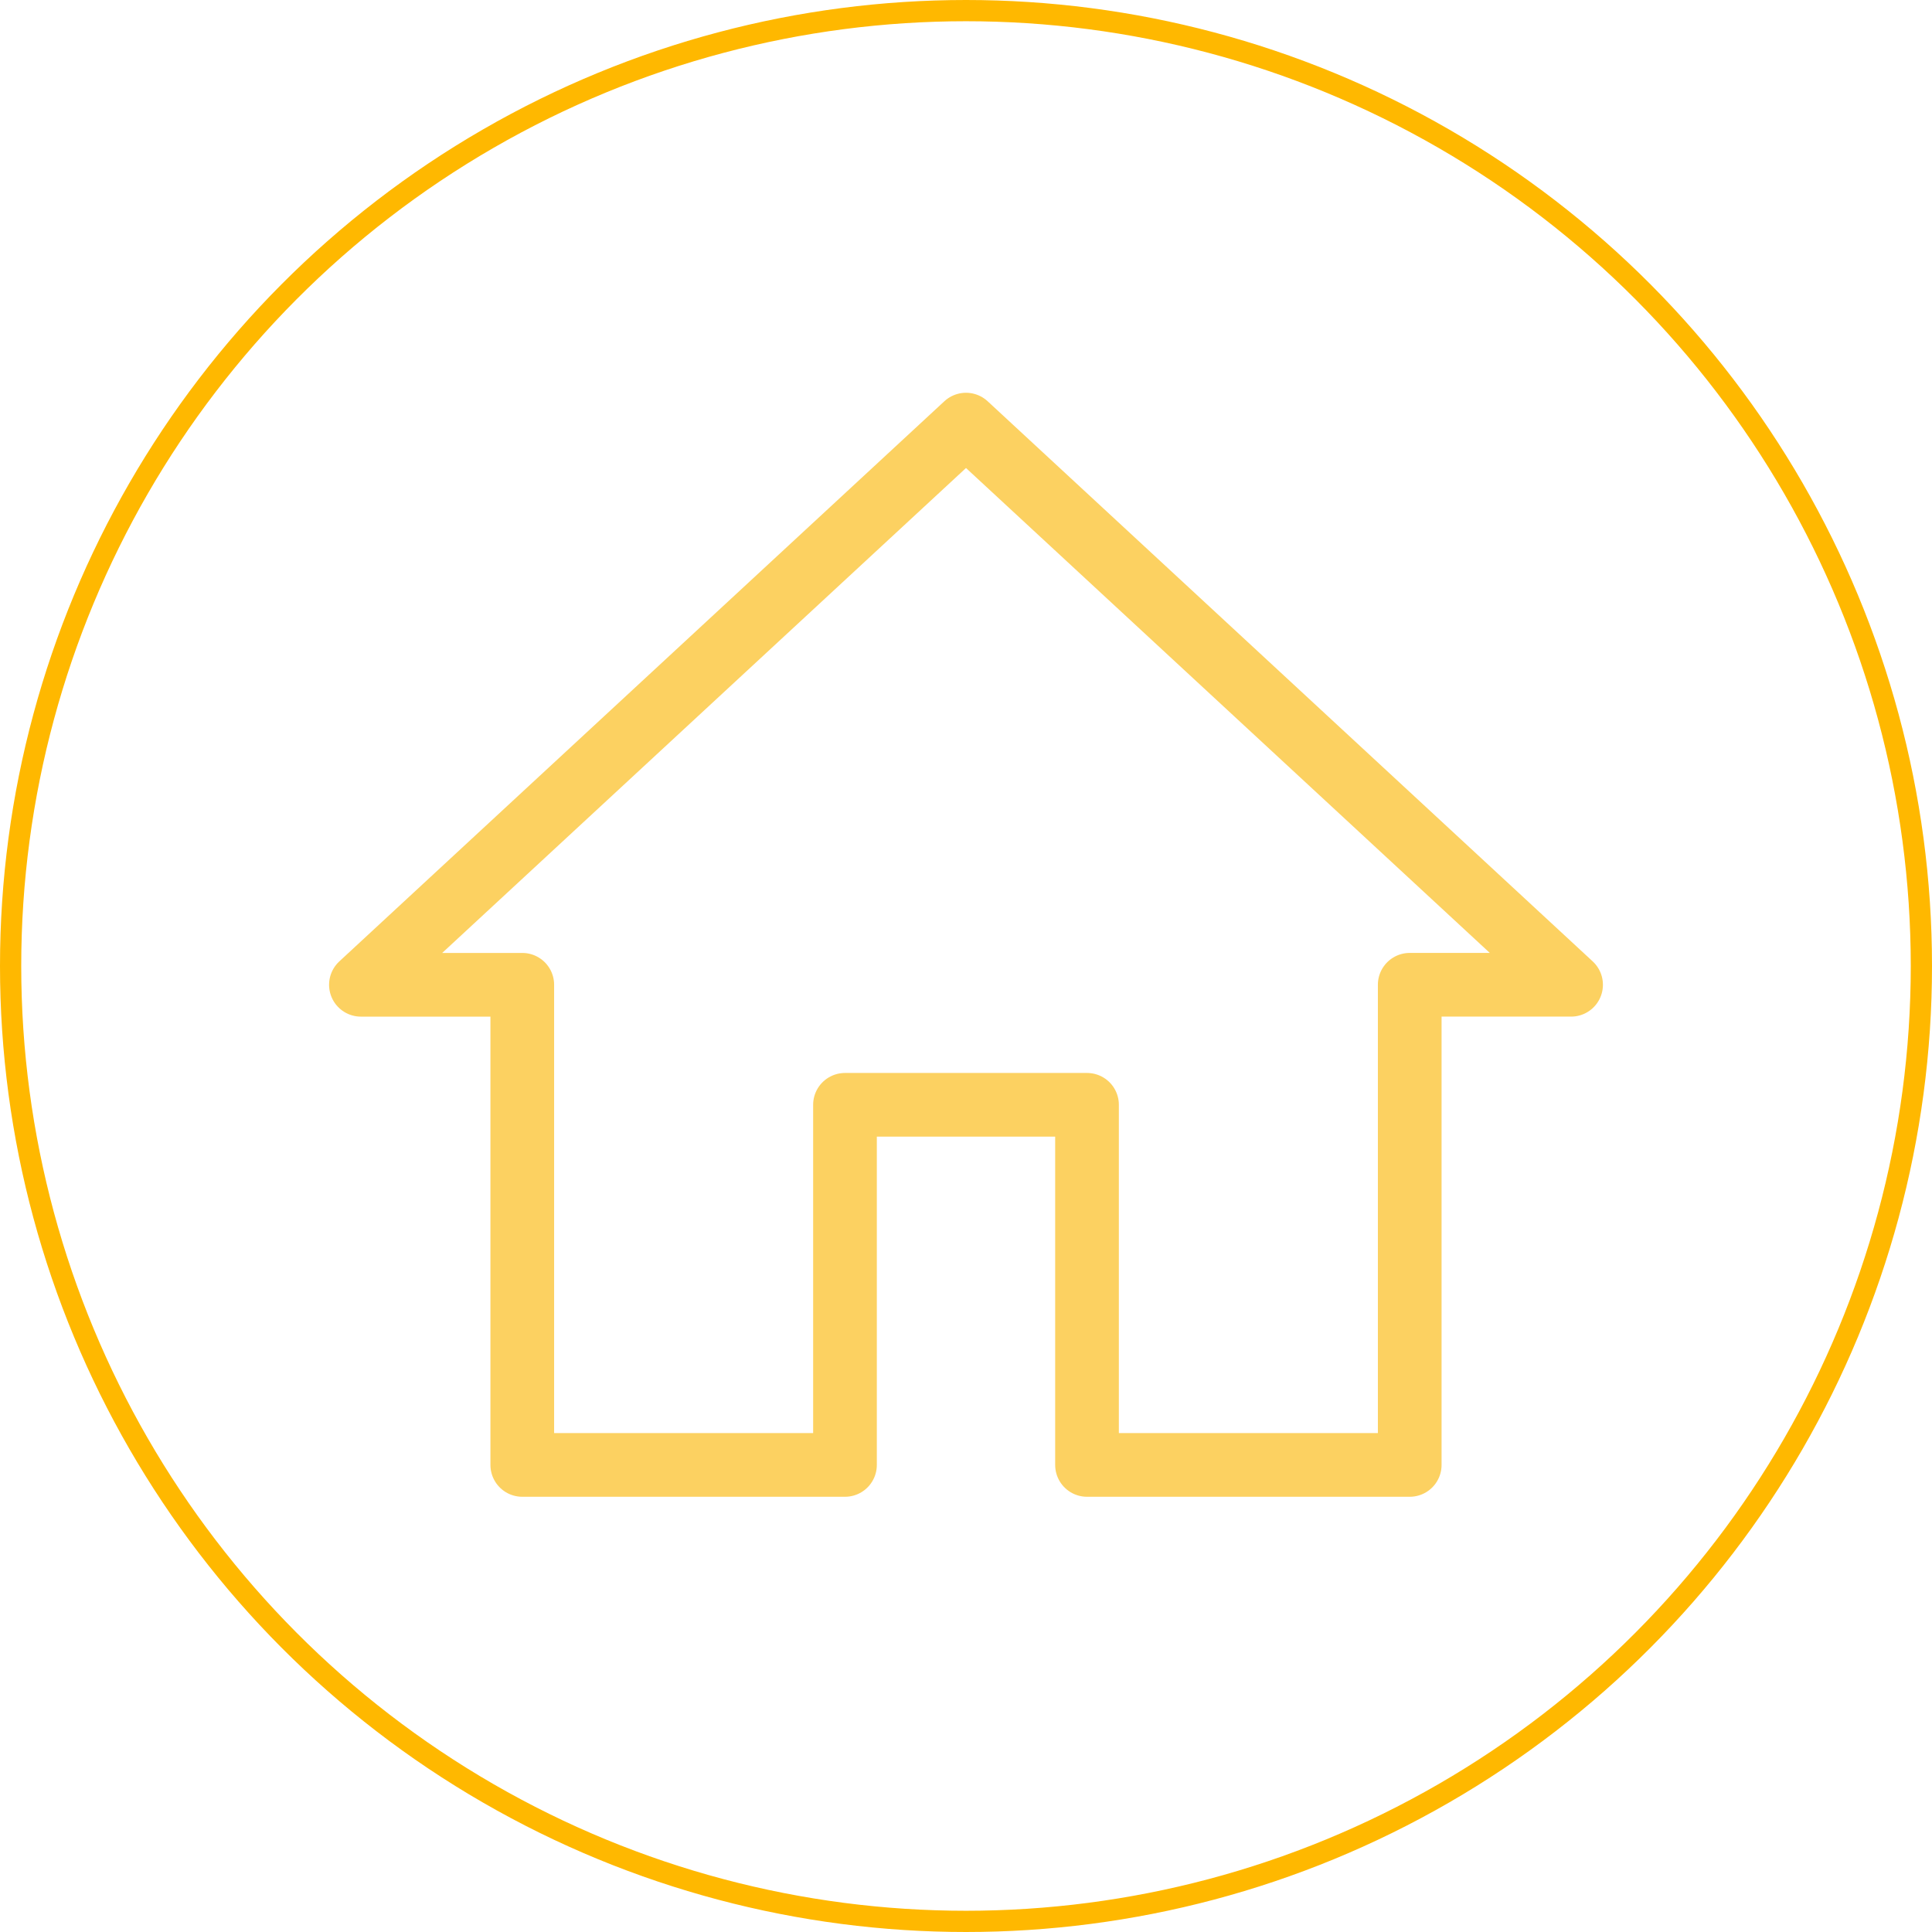
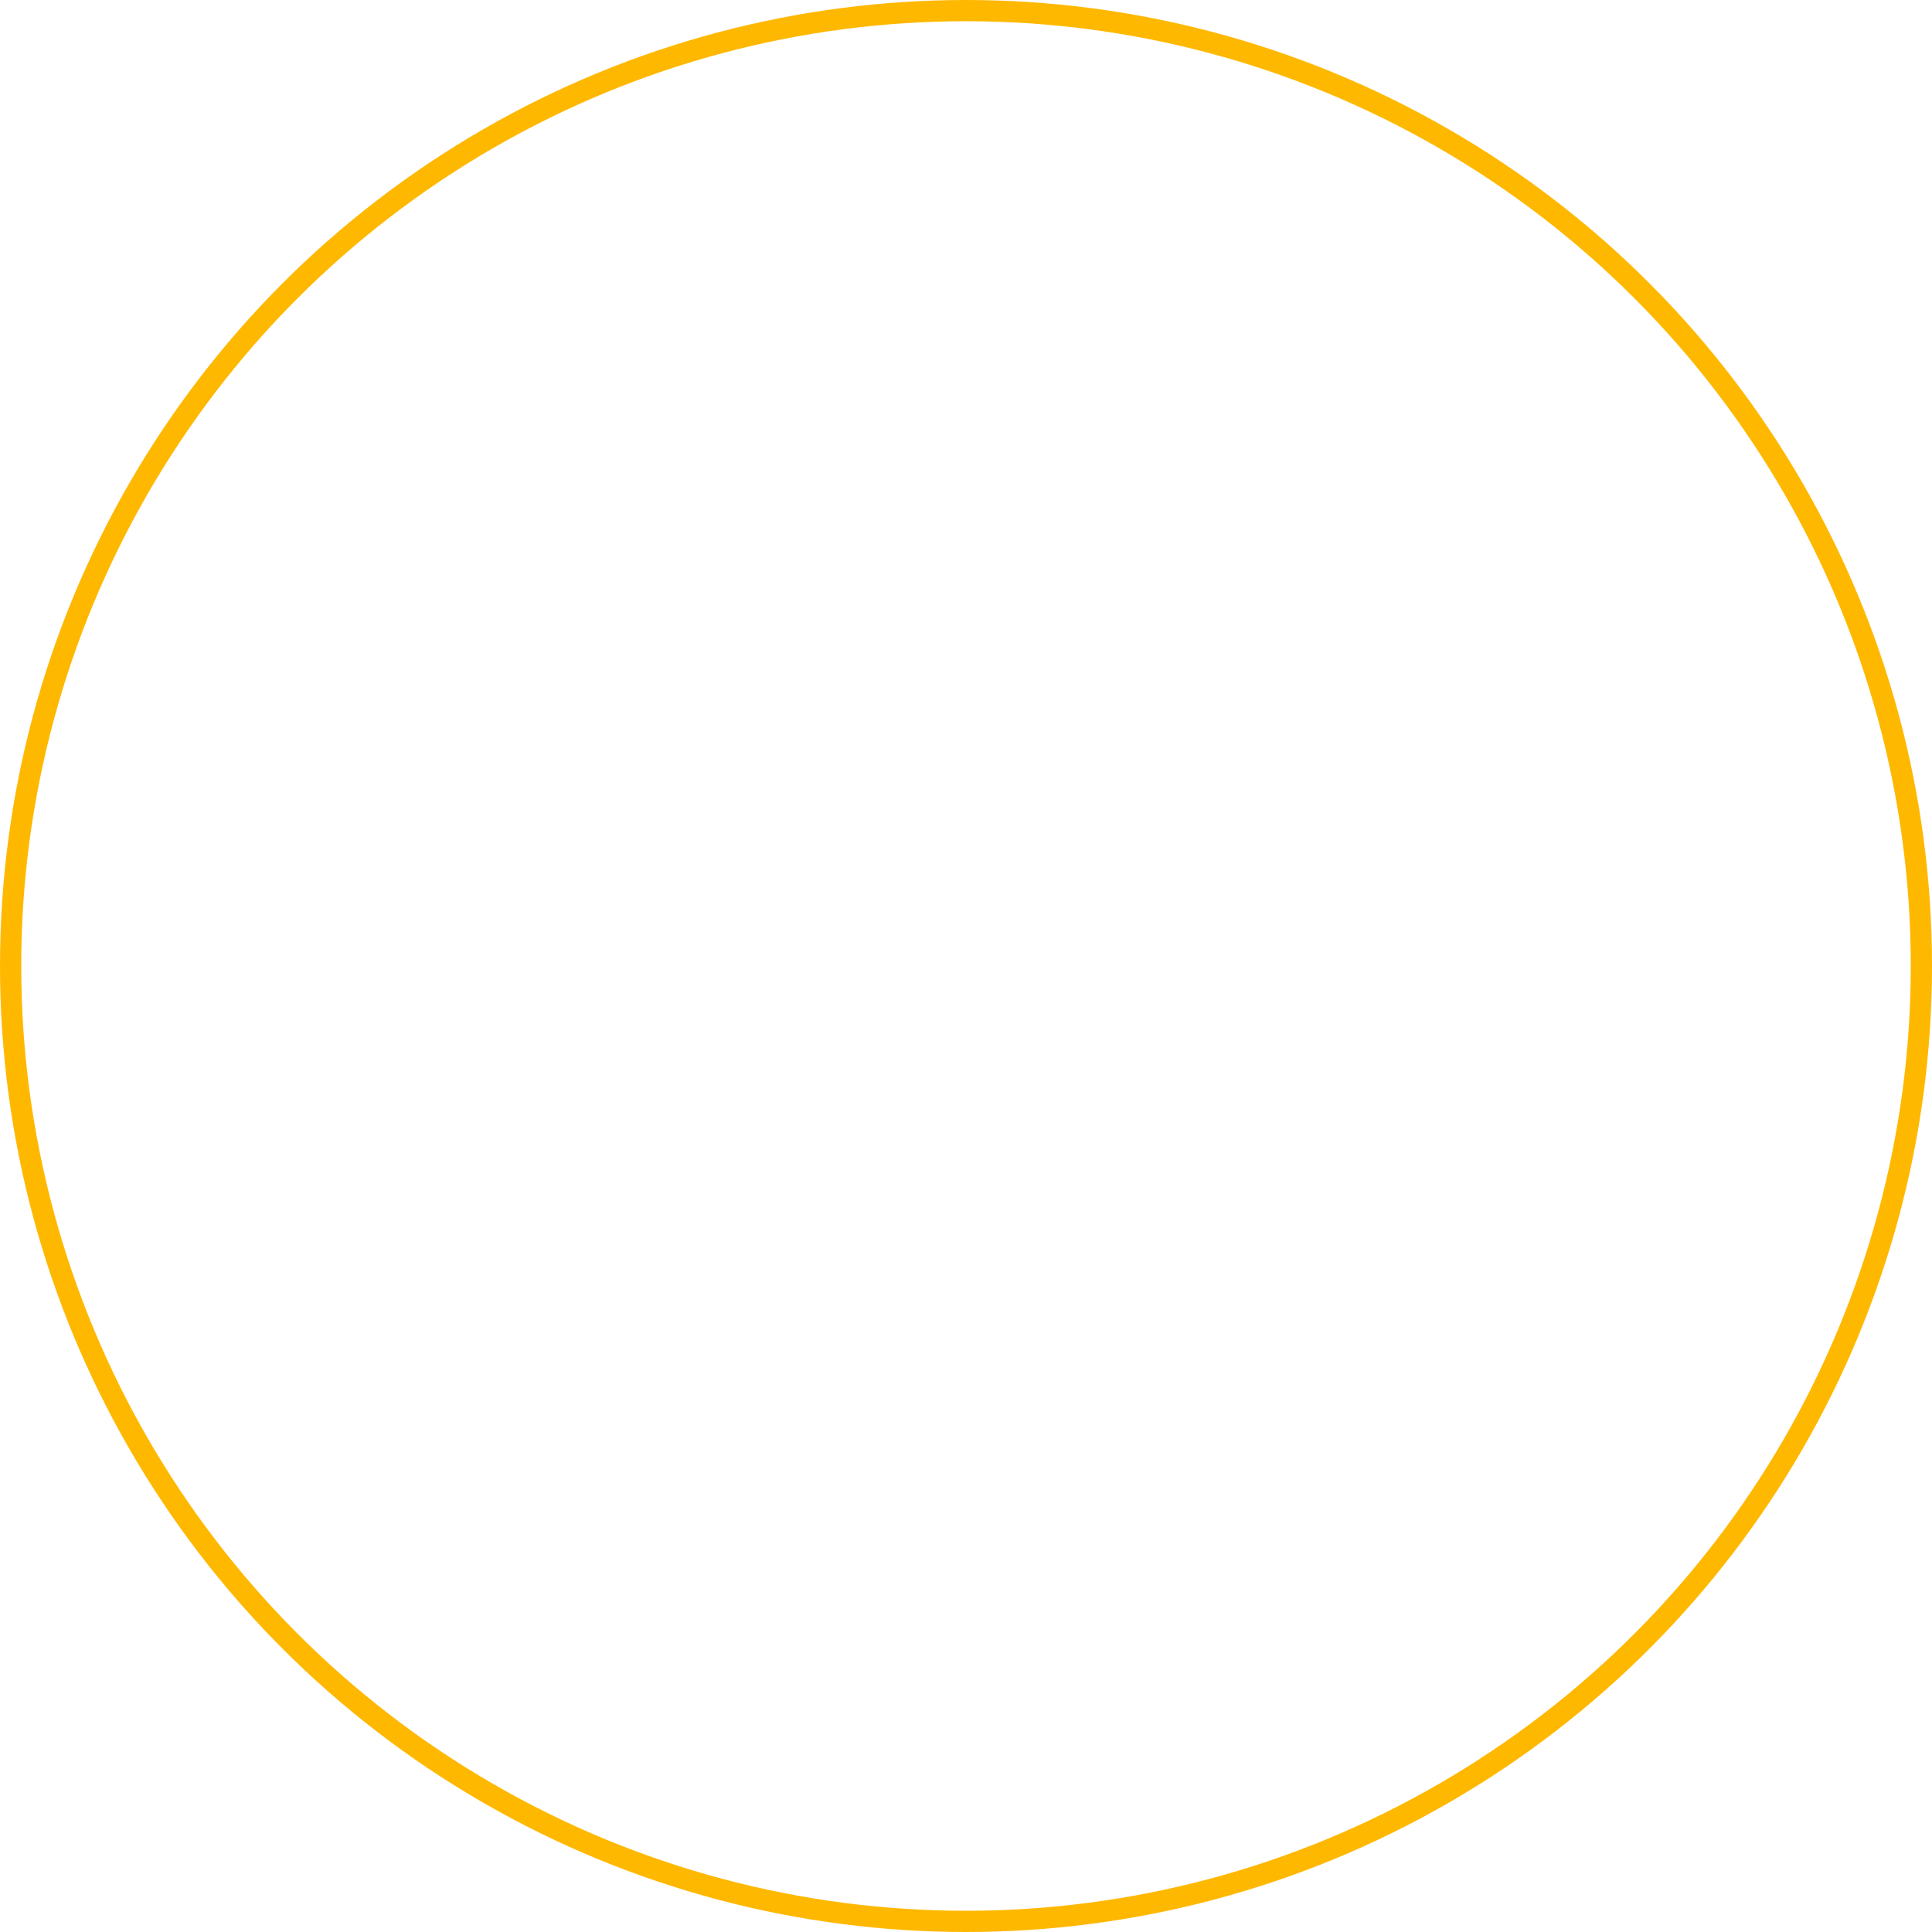
<svg xmlns="http://www.w3.org/2000/svg" width="91" height="91" viewBox="0 0 91 91" fill="none">
  <circle cx="45.5" cy="45.5" r="45" stroke="#FFB800" />
-   <path d="M24.6 69V46.385H17L45.5 20L74 46.384H66.4V69H51.2V52.038H39.8V69L24.6 69Z" stroke="#FCD161" stroke-width="3" stroke-miterlimit="5" stroke-linecap="round" stroke-linejoin="round" />
</svg>